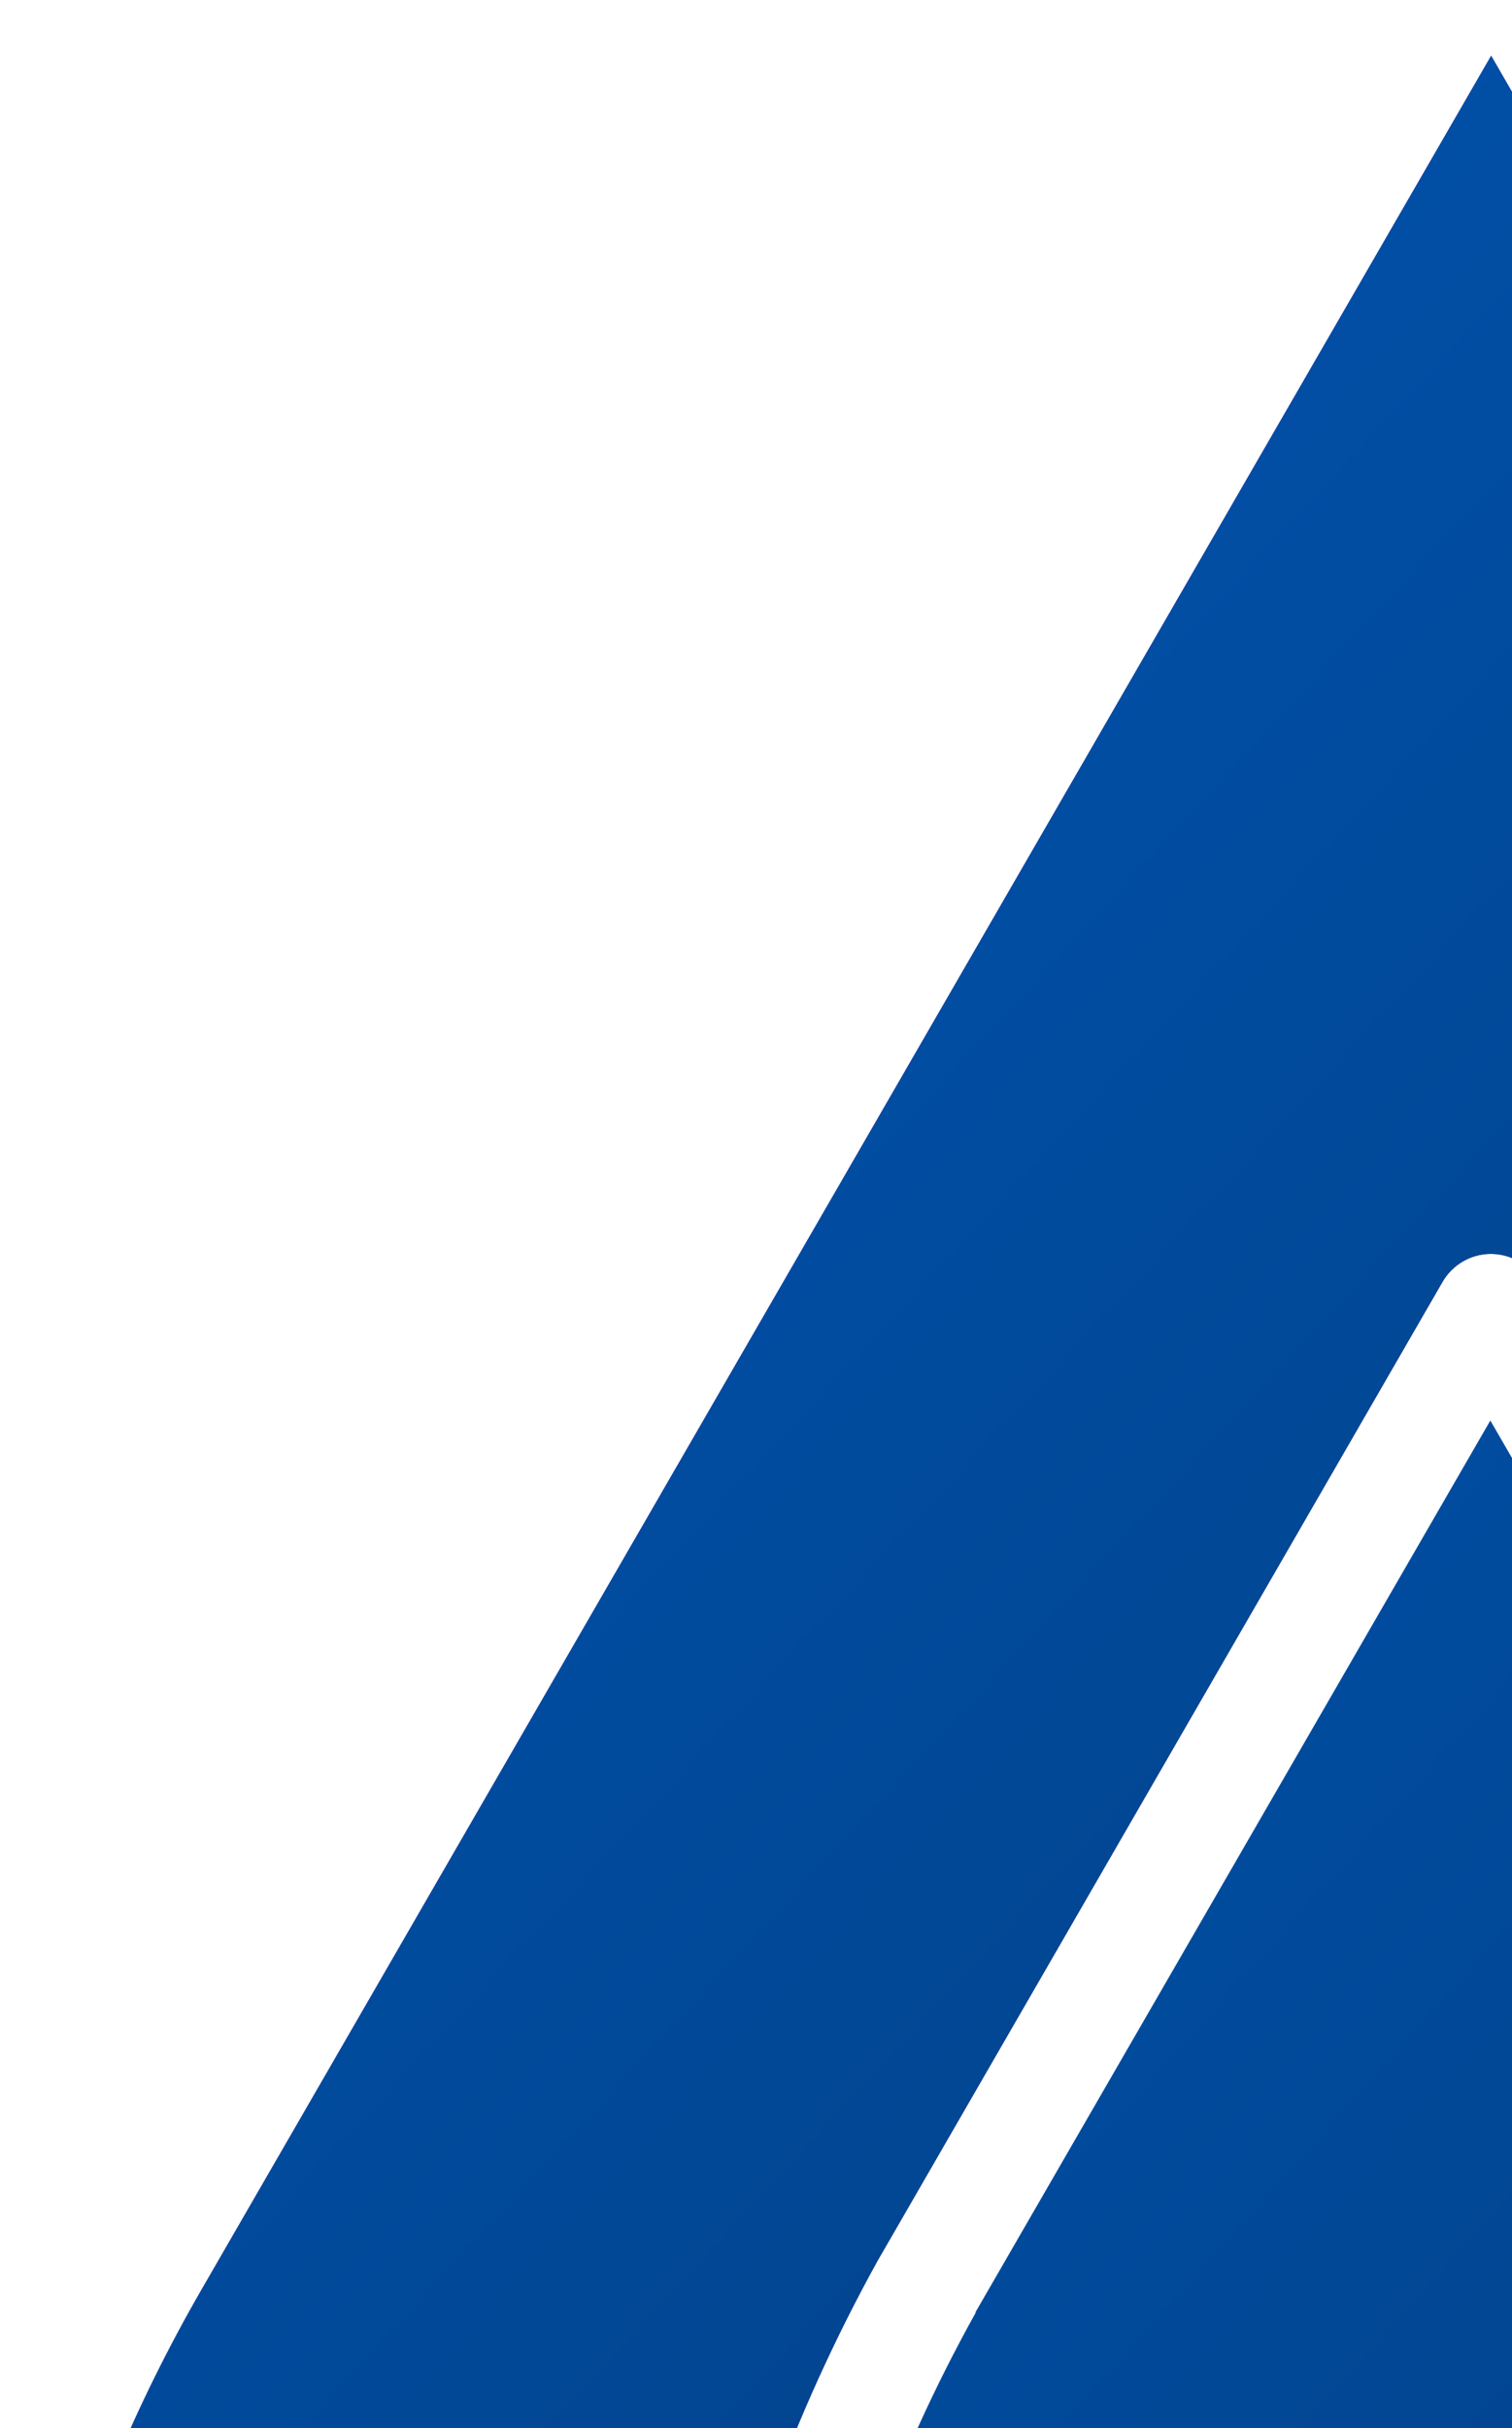
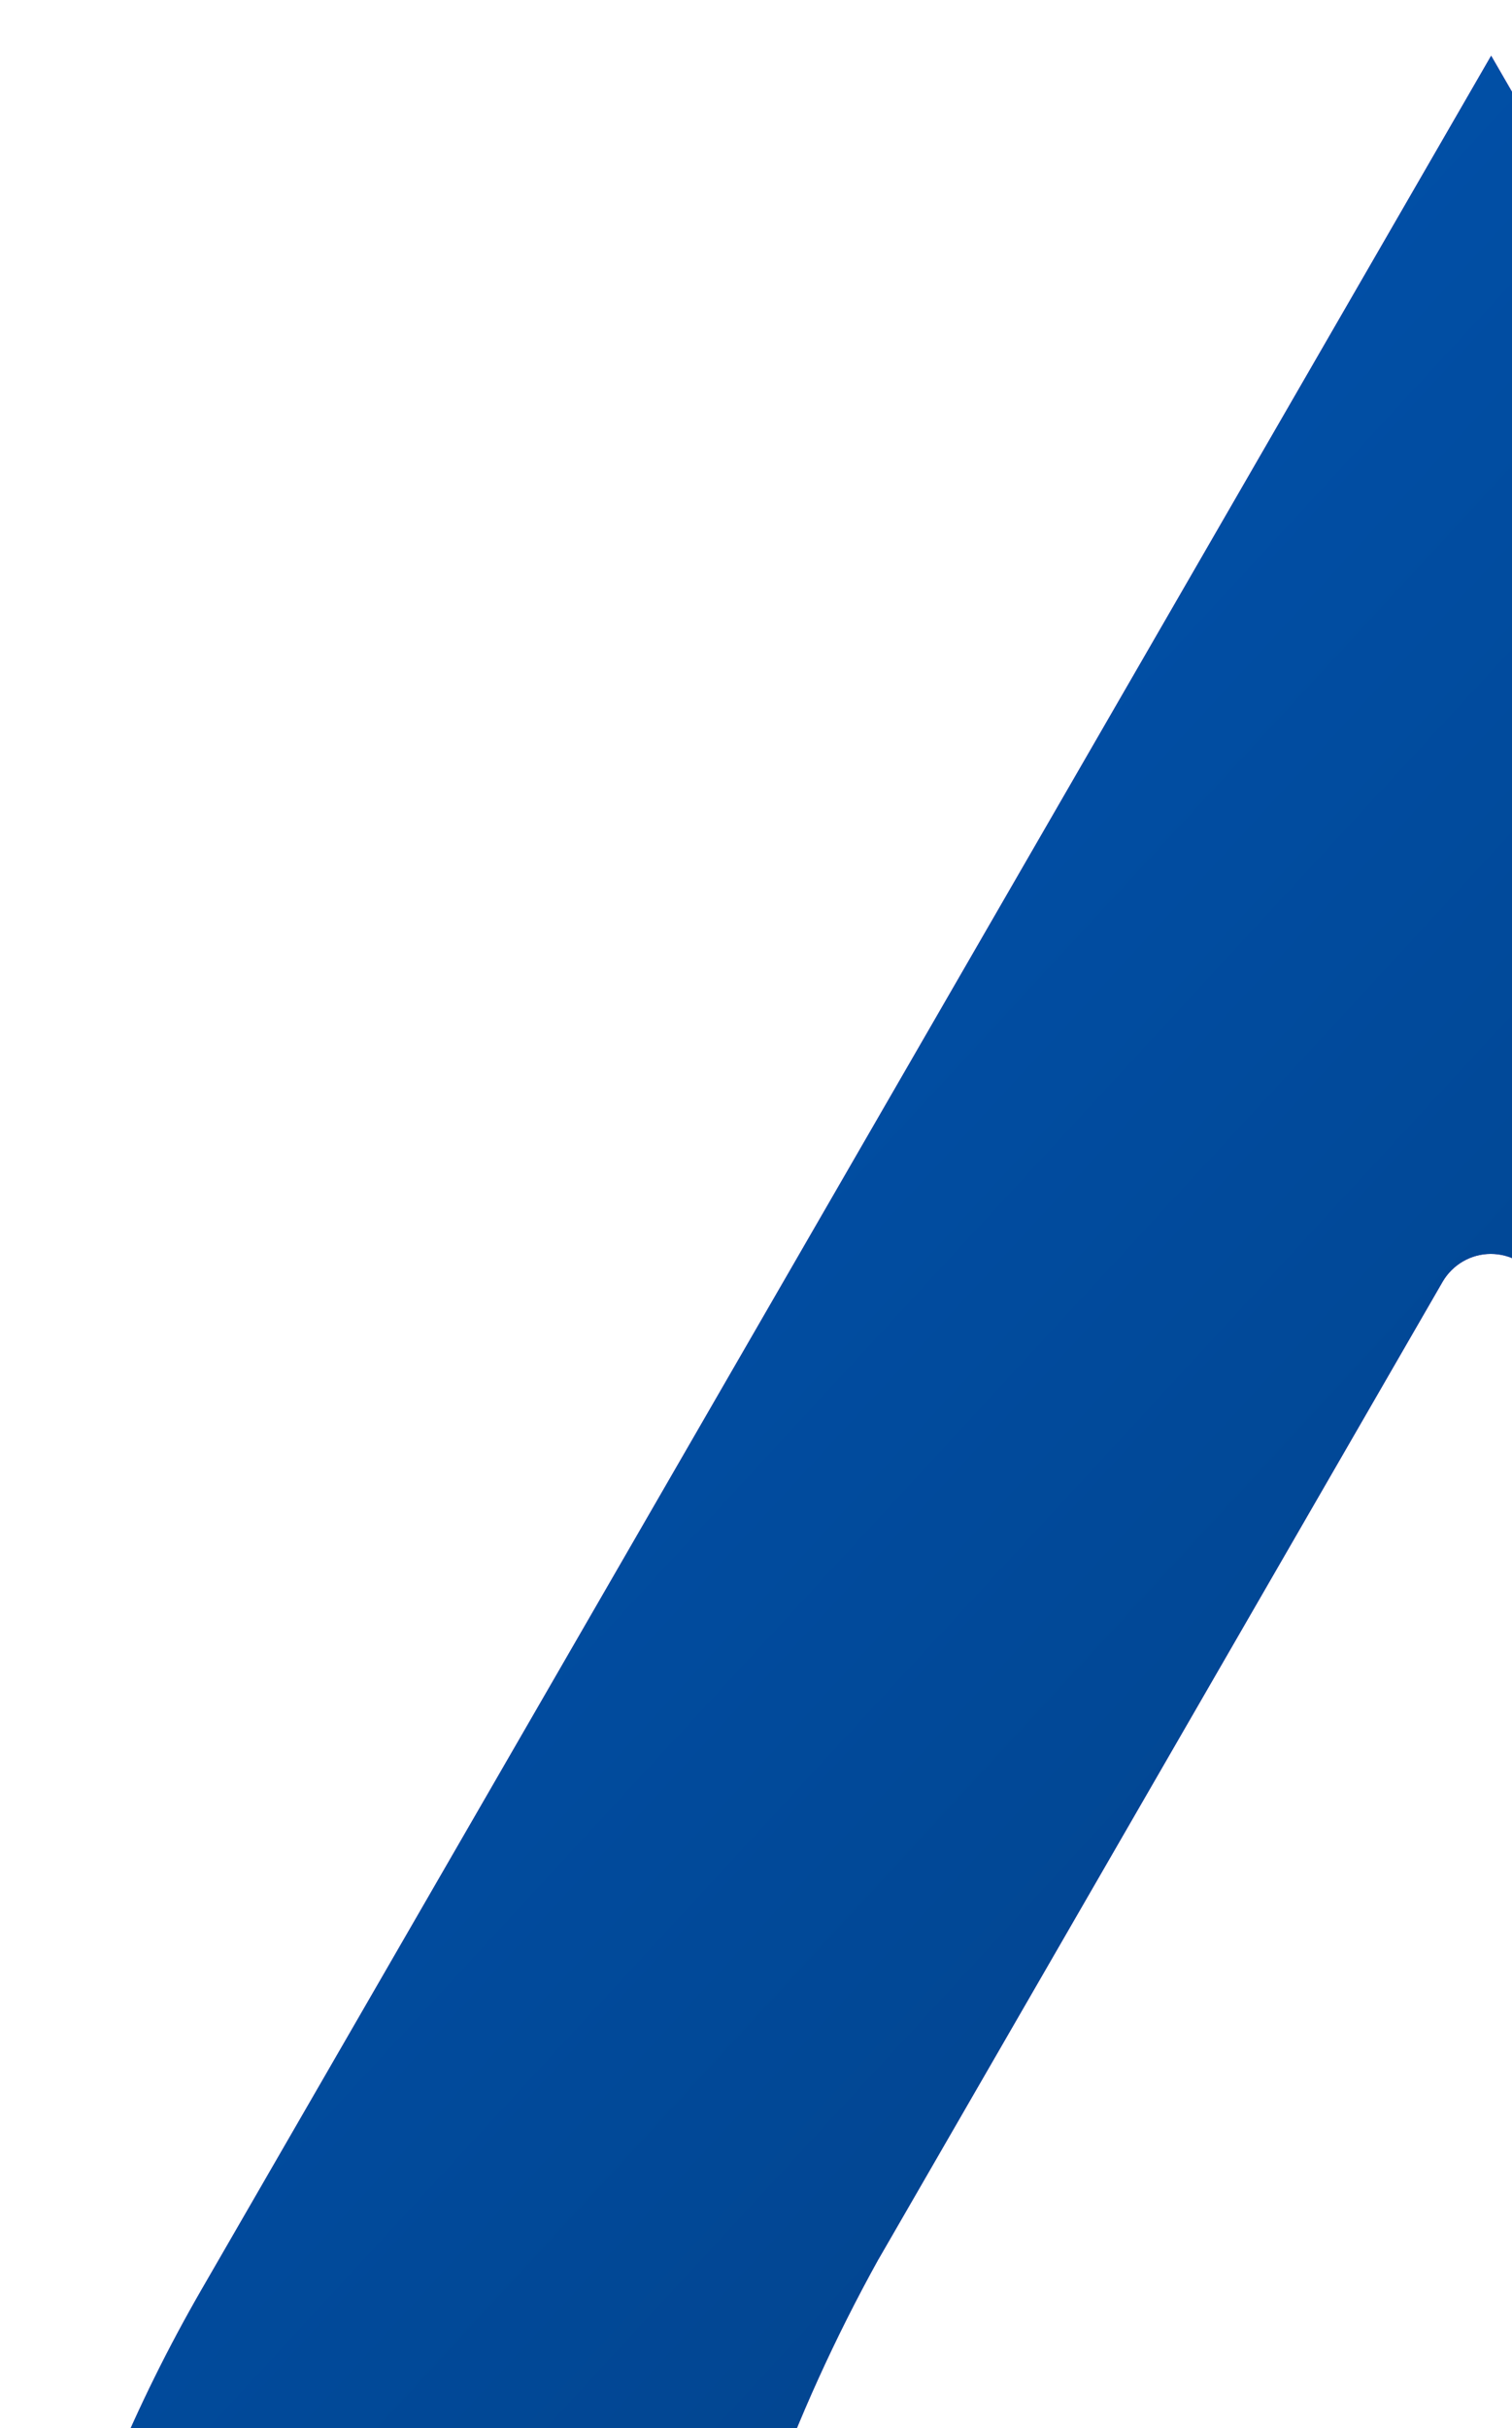
<svg xmlns="http://www.w3.org/2000/svg" width="104" height="167" viewBox="0 0 104 167" fill="none">
  <path d="M74.376 281.68C60.253 265.645 51.065 246.101 47.813 225.13C44.075 201.105 48.44 176.996 60.424 155.368L60.481 155.283C60.481 155.283 60.481 155.254 60.51 155.226L99.228 88.147C99.912 86.977 101.168 86.235 102.537 86.235C103.907 86.235 105.162 86.948 105.847 88.147L154.209 171.889C162.283 185.869 164.395 202.047 160.115 217.426C156.463 230.608 148.36 242.22 137.489 250.124C143.509 252.52 149.958 253.719 156.72 253.719C177.463 253.719 195.666 241.935 204.197 222.961C211.13 207.582 210.246 190.349 201.772 175.683L192.157 159.021C192.157 159.021 192.1 158.935 192.1 158.906C191.814 158.393 191.557 157.908 191.272 157.423L102.566 3.834L13.888 157.423C-4.629 189.493 -4.629 227.754 13.888 259.825C32.405 291.895 65.56 311.011 102.566 311.011C106.56 311.011 110.498 310.783 114.407 310.355C99.171 304.049 85.504 294.291 74.376 281.652V281.68Z" fill="url(#paint0_linear_6_70)" />
  <path d="M74.376 281.682C60.253 265.647 51.065 246.102 47.813 225.131C44.075 201.107 48.44 176.997 60.424 155.37L60.481 155.284C60.481 155.284 60.481 155.256 60.51 155.227L99.228 88.148C99.912 86.978 101.168 86.237 102.537 86.237C103.907 86.237 105.162 86.95 105.847 88.148L154.209 171.89C162.283 185.871 164.395 202.049 160.115 217.427C156.463 230.609 148.36 242.222 137.489 250.125C143.509 252.522 149.958 253.72 156.72 253.72C177.463 253.72 195.666 241.936 204.197 222.963C211.13 207.584 210.246 190.35 201.772 175.685L192.157 159.022C192.157 159.022 192.1 158.936 192.1 158.908C191.814 158.394 191.557 157.909 191.272 157.424L102.566 3.836L13.888 157.424C-4.629 189.494 -4.629 227.756 13.888 259.826C32.405 291.896 65.56 311.013 102.566 311.013C106.56 311.013 110.498 310.784 114.407 310.356C99.171 304.051 85.504 294.293 74.376 281.653V281.682Z" fill="url(#paint1_linear_6_70)" />
-   <path d="M245.399 157.412L154.524 0H109.187L197.864 153.588C198.178 154.13 198.492 154.673 198.777 155.215C198.777 155.215 198.777 155.243 198.777 155.272L208.364 171.877C218.065 188.683 219.092 208.456 211.132 226.088C206.51 236.331 199.205 245.062 189.989 251.282C180.231 257.873 168.733 261.354 156.692 261.354C146.335 261.354 136.577 258.872 127.761 253.964C113.866 246.232 103.423 232.936 99.115 217.415C94.863 202.036 96.946 185.858 105.021 171.877L125.193 136.954L102.51 97.694L67.102 159.009V159.067C55.917 179.182 51.837 201.636 55.318 223.949C58.342 243.464 66.902 261.697 80.055 276.619C93.551 291.941 111.013 302.697 130.557 307.747C138.974 309.916 147.762 311.029 156.692 311.029C184.911 311.029 211.075 299.958 230.362 279.814C245.256 264.264 255.157 244.035 258.21 222.864C261.462 200.267 257.04 177.641 245.37 157.44L245.399 157.412Z" fill="url(#paint2_linear_6_70)" />
  <defs>
    <linearGradient id="paint0_linear_6_70" x1="56.789" y1="30.994" x2="73.619" y2="144.238" gradientUnits="userSpaceOnUse">
      <stop stop-color="#610298" />
      <stop offset="1" stop-color="#6B21A8" />
    </linearGradient>
    <linearGradient id="paint1_linear_6_70" x1="-8.857e-07" y1="12.595" x2="257.156" y2="249.879" gradientUnits="userSpaceOnUse">
      <stop stop-color="#0057B8" />
      <stop offset="1" stop-color="#042E5C" />
    </linearGradient>
    <linearGradient id="paint2_linear_6_70" x1="54.11" y1="8.868" x2="313.741" y2="241.287" gradientUnits="userSpaceOnUse">
      <stop stop-color="#0057B8" />
      <stop offset="1" stop-color="#042E5C" />
    </linearGradient>
  </defs>
</svg>